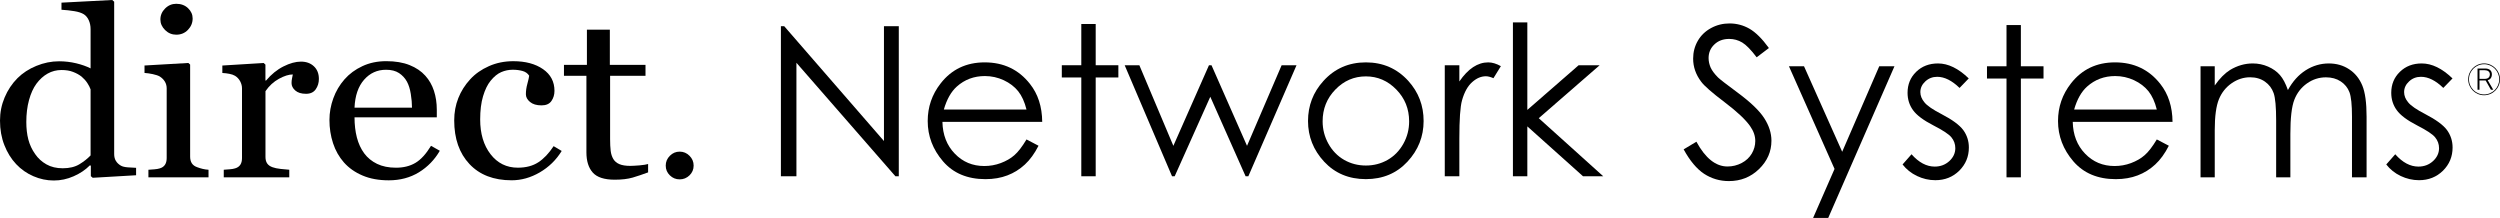
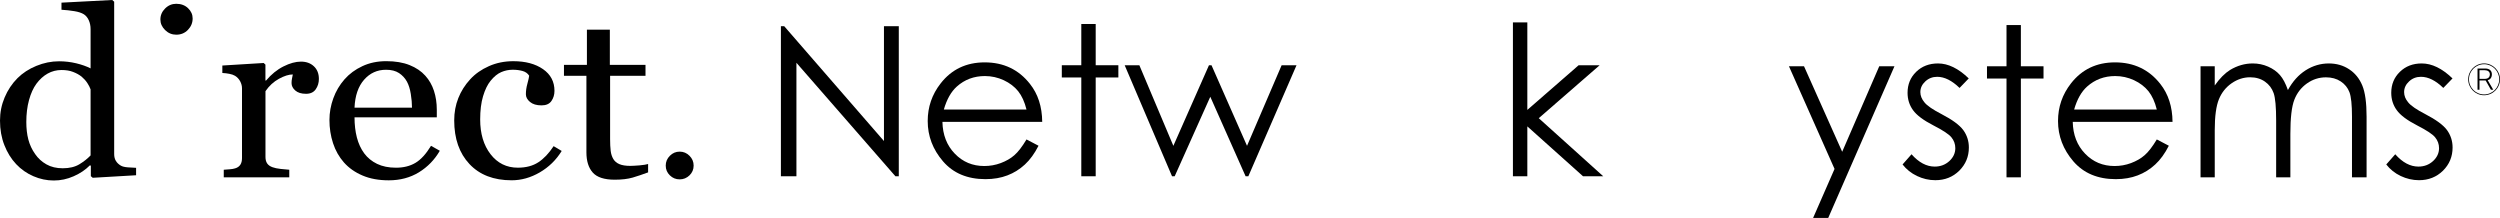
<svg xmlns="http://www.w3.org/2000/svg" version="1.1" id="レイヤー_1" x="0px" y="0px" viewBox="0 0 1056.5 92.09" style="enable-background:new 0 0 1056.5 92.09;" xml:space="preserve">
  <g>
    <g>
      <g>
        <path d="M53.99,70.72C52.71,70.62,51.73,70.38,51.07,70     c-0.93-0.55-1.63-1.22-2.11-2.02C48.49,67.19,48.25,66.24,48.25,65.11V0.73     L47.44,0L25.98,1.12v3C27.93,4.24,29.75,4.44,31.44,4.72     c1.68,0.27,3.02,0.71,4.02,1.33c0.88,0.58,1.58,1.43,2.07,2.54     c0.5,1.12,0.75,2.35,0.75,3.71v16.6c-1.7-0.87-3.74-1.59-6.1-2.16     c-2.36-0.56-4.76-0.84-7.21-0.84c-3.27,0-6.47,0.65-9.61,1.94     c-3.14,1.29-5.79,3.02-7.96,5.18c-2.31,2.32-4.12,5.03-5.43,8.13     C0.66,44.24,0,47.51,0,50.97c0,3.77,0.61,7.22,1.84,10.35     c1.22,3.13,2.88,5.81,4.98,8.04c2.05,2.19,4.48,3.89,7.27,5.1     s5.67,1.82,8.65,1.82c2.88,0,5.67-0.59,8.38-1.79     c2.72-1.19,5-2.72,6.85-4.6L38.39,70v4.45l0.8,0.68l18.32-1.07     v-3.14C56.44,70.88,55.27,70.82,53.99,70.72z M38.28,65.68     C37,67.03,35.43,68.28,33.57,69.41c-1.86,1.13-4.21,1.7-7.06,1.7     c-2.66,0-4.96-0.55-6.89-1.65c-1.94-1.09-3.53-2.54-4.77-4.35     C13.5,63.21,12.55,61.15,11.97,58.94c-0.57-2.21-0.85-4.68-0.85-7.39     c0-3.38,0.38-6.47,1.14-9.26c0.76-2.78,1.8-5.09,3.12-6.89     c1.39-1.87,2.97-3.31,4.76-4.31c1.79-1,3.75-1.5,5.89-1.5     c1.84,0,3.46,0.26,4.84,0.8c1.39,0.53,2.6,1.19,3.62,2     c0.96,0.82,1.76,1.7,2.4,2.67c0.64,0.98,1.1,1.88,1.39,2.71     V65.68z" />
      </g>
      <g>
-         <path d="M88.12,71.74v3.2H62.72v-3.2c0.82-0.06,1.66-0.12,2.53-0.19     c0.87-0.06,1.62-0.2,2.26-0.39c1-0.29,1.73-0.8,2.21-1.53     c0.48-0.72,0.72-1.67,0.72-2.83V37.32c0-1.03-0.26-1.99-0.77-2.84     c-0.52-0.85-1.24-1.57-2.16-2.16c-0.67-0.39-1.65-0.71-2.93-0.99     c-1.27-0.27-2.45-0.44-3.51-0.5v-3.15l18.53-1.07l0.75,0.68v38.91     c0,1.13,0.24,2.07,0.72,2.81s1.23,1.29,2.27,1.65     c0.77,0.29,1.54,0.53,2.28,0.7     C86.37,71.55,87.2,71.68,88.12,71.74z" />
-       </g>
+         </g>
      <g>
        <path d="M81.41,7.8c0,1.84-0.66,3.44-1.99,4.82     c-1.33,1.37-2.97,2.04-4.93,2.04c-1.81,0-3.38-0.64-4.71-1.95     s-2-2.8-2-4.48c0-1.77,0.67-3.33,2-4.65c1.33-1.33,2.91-1.98,4.71-1.98     c2.02,0,3.69,0.63,4.98,1.86C80.77,4.71,81.41,6.15,81.41,7.8z" />
      </g>
      <g>
        <path d="M134.76,33.36c0,1.64-0.44,3.1-1.33,4.37     c-0.89,1.28-2.25,1.91-4.1,1.91c-1.99,0-3.5-0.47-4.55-1.4     s-1.57-1.97-1.57-3.1c0-0.7,0.06-1.36,0.19-1.94     c0.12-0.58,0.24-1.16,0.34-1.74c-1.66,0-3.62,0.61-5.86,1.84     s-4.14,2.97-5.69,5.23v27.78c0,1.12,0.23,2.05,0.72,2.76     c0.48,0.7,1.23,1.24,2.26,1.6c0.89,0.33,2.03,0.56,3.43,0.72     s2.62,0.28,3.65,0.34v3.2H94.56v-3.2     c0.82-0.06,1.65-0.12,2.53-0.19c0.87-0.06,1.63-0.2,2.26-0.39     c1-0.29,1.73-0.8,2.21-1.53c0.48-0.72,0.71-1.67,0.71-2.83V37.32     c0-1-0.26-1.99-0.77-2.96c-0.52-0.96-1.23-1.74-2.16-2.32     c-0.67-0.39-1.47-0.67-2.4-0.84c-0.92-0.19-1.92-0.3-2.98-0.36     v-3.15l17.46-1.07l0.75,0.68v6.73h0.27     c2.2-2.61,4.65-4.6,7.35-5.96c2.7-1.36,5.16-2.03,7.4-2.03     s4.06,0.66,5.46,1.98C134.06,29.34,134.76,31.12,134.76,33.36z" />
      </g>
      <g>
        <path d="M182.15,61.62c-2.13,3.49-4.34,5.9-6.63,7.23     c-2.29,1.35-5.01,2.02-8.18,2.02c-3.08,0-5.74-0.54-7.99-1.62     c-2.24-1.09-4.04-2.57-5.43-4.44c-1.42-1.93-2.45-4.17-3.11-6.72     c-0.66-2.56-0.99-5.39-0.99-8.52h34.77v-3.19     c0-2.87-0.4-5.54-1.2-8c-0.8-2.44-2.01-4.57-3.65-6.38     c-1.7-1.9-3.92-3.41-6.66-4.5c-2.73-1.1-6.01-1.65-9.85-1.65     c-3.73,0-7.09,0.7-10.09,2.11c-3,1.39-5.51,3.25-7.53,5.54     c-2.1,2.39-3.68,5.07-4.76,8.06c-1.08,2.97-1.63,6.02-1.63,9.13     c0,3.45,0.5,6.72,1.52,9.83c1.01,3.09,2.55,5.8,4.6,8.13     c2.06,2.32,4.67,4.17,7.86,5.52c3.17,1.36,6.87,2.03,11.1,2.03     c4.79,0,9.03-1.13,12.72-3.38c3.69-2.27,6.64-5.3,8.84-9.11     L182.15,61.62z M153.85,33.71c2.47-2.82,5.56-4.23,9.29-4.23     c2.24,0,4.06,0.46,5.49,1.4c1.42,0.94,2.54,2.15,3.35,3.63     c0.75,1.38,1.29,3.11,1.62,5.18c0.34,2.07,0.51,4.01,0.51,5.81     h-24.29C150.04,40.47,151.38,36.53,153.85,33.71z" />
      </g>
      <g>
        <path d="M216.23,76.19c-7.6,0-13.54-2.29-17.84-6.87     s-6.44-10.73-6.44-18.43c0-3.37,0.57-6.5,1.73-9.42     c1.15-2.92,2.83-5.57,5.03-7.96c2.09-2.29,4.72-4.14,7.88-5.54     c3.15-1.41,6.6-2.11,10.33-2.11c5.14,0,9.33,1.12,12.56,3.36     s4.84,5.3,4.84,9.16c0,1.63-0.42,3.05-1.28,4.29     c-0.85,1.24-2.24,1.86-4.2,1.86c-2.1,0-3.72-0.49-4.87-1.46     c-1.16-0.96-1.73-2.05-1.73-3.24c0-1.46,0.21-2.95,0.64-4.48     c0.42-1.53,0.67-2.66,0.75-3.36c-0.64-1-1.59-1.67-2.85-2.01     c-1.26-0.34-2.62-0.51-4.08-0.51c-1.7,0-3.32,0.33-4.87,1     c-1.55,0.66-3.05,1.88-4.5,3.66c-1.31,1.6-2.37,3.79-3.19,6.53     c-0.82,2.74-1.22,6.03-1.22,9.83c0,5.99,1.46,10.89,4.39,14.68     s6.77,5.69,11.53,5.69c3.44,0,6.32-0.76,8.65-2.28     c2.33-1.52,4.48-3.79,6.47-6.82l3.41,2.03     c-2.34,3.82-5.43,6.82-9.27,9.06     C224.27,75.08,220.31,76.19,216.23,76.19z" />
      </g>
      <g>
        <path d="M273.89,69.31v3.54c-2.31,0.86-4.49,1.59-6.54,2.2     c-2.06,0.59-4.58,0.89-7.56,0.89c-4.4,0-7.5-1-9.29-3.02     c-1.79-2.01-2.68-4.87-2.68-8.54V32.04h-9.49v-4.64h9.7V12.54h9.69     v14.86h15.07v4.64h-14.96v26.67c0,2.01,0.08,3.68,0.24,5.02     s0.54,2.51,1.14,3.51c0.57,0.93,1.42,1.65,2.55,2.13     c1.13,0.48,2.67,0.73,4.58,0.73c0.88,0,2.19-0.08,3.91-0.21     C271.97,69.73,273.18,69.54,273.89,69.31z" />
      </g>
      <g>
        <path d="M293.13,69.99c0,1.6-0.58,2.98-1.74,4.11     c-1.17,1.13-2.55,1.7-4.16,1.7c-1.61,0-2.99-0.56-4.15-1.7     c-1.16-1.13-1.74-2.5-1.74-4.11S281.92,67,283.08,65.84     c1.16-1.17,2.55-1.76,4.15-1.76s2.99,0.58,4.16,1.76     C292.55,66.99,293.13,68.38,293.13,69.99z" />
      </g>
    </g>
    <g>
      <polygon points="336.57,74.49 330.01,74.49 330.01,11.06 331.4,11.06     373.56,59.6 373.56,11.06 379.83,11.06 379.83,74.49 378.4,74.49     336.57,26.53   " />
    </g>
    <g>
      <path d="M428.67,65.59c-1.58,1.39-3.5,2.48-5.76,3.33    c-2.25,0.84-4.58,1.24-6.95,1.24c-4.95,0-9.1-1.73-12.47-5.23    c-3.37-3.49-5.11-7.97-5.22-13.44h42.17    c-0.06-6.41-1.78-11.75-5.18-16.03c-4.77-6.07-11.15-9.1-19.14-9.1    c-7.78,0-13.97,2.96-18.59,8.88c-3.66,4.66-5.48,9.97-5.48,15.91    c0,6.33,2.15,12.01,6.46,17.02s10.29,7.54,17.95,7.54    c3.45,0,6.54-0.54,9.27-1.59c2.74-1.04,5.19-2.57,7.38-4.59    c2.18-2.01,4.11-4.67,5.77-7.94l-5.08-2.66    C431.97,61.99,430.26,64.22,428.67,65.59z M404.35,36.58    c3.31-2.96,7.26-4.44,11.86-4.44c2.79,0,5.45,0.59,7.98,1.76    c2.52,1.18,4.56,2.74,6.1,4.66c1.54,1.94,2.71,4.5,3.51,7.73h-34.93    C400.11,41.97,401.95,38.73,404.35,36.58z" />
    </g>
    <g>
      <polygon points="456.96,27.57 456.96,10.14 463.04,10.14 463.04,27.57     472.62,27.57 472.62,32.74 463.04,32.74 463.04,74.49 456.96,74.49     456.96,32.74 448.72,32.74 448.72,27.57   " />
    </g>
    <g>
      <polygon points="495.3,74.49 475.29,27.57 481.49,27.57 495.86,61.63     510.91,27.57 511.98,27.57 526.99,61.63 541.62,27.57 547.91,27.57     527.55,74.49 526.39,74.49 511.47,40.89 496.42,74.49   " />
    </g>
    <g>
-       <path d="M595.16,34.2c-4.75-5.22-10.72-7.84-17.94-7.84    c-7.24,0-13.23,2.63-17.98,7.9c-4.31,4.76-6.47,10.4-6.47,16.89    c0,6.56,2.28,12.29,6.83,17.19c4.56,4.89,10.43,7.36,17.61,7.36    c7.16,0,13.02-2.47,17.57-7.36c4.56-4.9,6.84-10.64,6.84-17.19    C601.63,44.63,599.47,38.98,595.16,34.2z M593.05,60.77    c-1.63,2.92-3.85,5.2-6.64,6.8c-2.79,1.59-5.85,2.38-9.19,2.38    c-3.33,0-6.39-0.79-9.18-2.38c-2.79-1.6-5-3.87-6.64-6.8    c-1.63-2.92-2.46-6.1-2.46-9.49c0-5.26,1.79-9.75,5.39-13.44    c3.59-3.7,7.88-5.56,12.89-5.56c4.97,0,9.26,1.86,12.87,5.56    s5.41,8.18,5.41,13.44C595.51,54.67,594.69,57.85,593.05,60.77z" />
-     </g>
+       </g>
    <g>
-       <path d="M610.56,74.49V27.57h6.16v6.86c1.85-2.7,3.78-4.71,5.82-6.06    c2.04-1.34,4.17-2.01,6.39-2.01c1.66,0,3.45,0.53,5.34,1.6    l-3.14,5.08c-1.28-0.54-2.33-0.81-3.19-0.81    c-2.02,0-3.95,0.82-5.82,2.49c-1.86,1.65-3.29,4.2-4.27,7.69    c-0.76,2.67-1.13,8.08-1.13,16.22V74.5h-6.16V74.49z" />
-     </g>
+       </g>
    <g>
      <polygon points="639.36,74.49 639.36,9.47 645.45,9.47 645.45,46.45     667.13,27.57 676.01,27.57 650.28,49.95 677.53,74.49 668.99,74.49     645.45,53.41 645.45,74.49   " />
    </g>
    <g>
      <g>
-         <path d="M711.51,63.12l5.39-3.23c3.8,6.99,8.18,10.47,13.15,10.47     c2.13,0,4.13-0.5,6-1.48s3.28-2.33,4.27-4     c0.97-1.67,1.46-3.43,1.46-5.3c0-2.13-0.72-4.2-2.16-6.24     c-1.97-2.82-5.6-6.22-10.86-10.19c-5.29-4.01-8.59-6.88-9.88-8.67     c-2.24-2.98-3.36-6.22-3.36-9.7c0-2.75,0.66-5.27,1.98-7.54     c1.32-2.28,3.17-4.06,5.58-5.37c2.4-1.31,5-1.96,7.82-1.96     c3,0,5.79,0.74,8.39,2.21c2.6,1.49,5.36,4.2,8.25,8.18l-5.17,3.92     c-2.39-3.16-4.43-5.25-6.1-6.25c-1.69-1.01-3.52-1.52-5.51-1.52     c-2.56,0-4.65,0.78-6.27,2.34c-1.63,1.54-2.44,3.47-2.44,5.74     c0,1.37,0.3,2.7,0.86,4.01c0.58,1.28,1.63,2.7,3.15,4.22     c0.83,0.79,3.56,2.92,8.2,6.34c5.48,4.05,9.26,7.66,11.29,10.82     c2.04,3.16,3.06,6.33,3.06,9.54c0,4.6-1.75,8.6-5.24,11.99     c-3.5,3.39-7.73,5.08-12.74,5.08c-3.85,0-7.34-1.04-10.48-3.08     C717.04,71.39,714.15,67.94,711.51,63.12z" />
-       </g>
+         </g>
      <g>
        <polygon points="775.28,71.39 756.01,28.01 762.38,28.01 778.51,64.14      794.17,28.01 800.6,28.01 772.61,92.09 766.22,92.09    " />
      </g>
      <g>
        <path d="M831.99,33.14l-3.88,4.02c-3.23-3.13-6.37-4.7-9.45-4.7     c-1.95,0-3.62,0.64-5.02,1.94c-1.4,1.29-2.1,2.81-2.1,4.53     c0,1.53,0.59,2.97,1.74,4.34c1.14,1.43,3.57,3.07,7.24,4.97     c4.49,2.33,7.53,4.56,9.15,6.72c1.58,2.18,2.37,4.64,2.37,7.37     c0,3.86-1.36,7.11-4.05,9.8c-2.7,2.66-6.07,4.02-10.13,4.02     c-2.7,0-5.29-0.61-7.74-1.78c-2.46-1.17-4.49-2.81-6.1-4.87     l3.79-4.31c3.08,3.48,6.34,5.21,9.8,5.21     c2.42,0,4.46-0.77,6.17-2.32c1.68-1.56,2.53-3.38,2.53-5.47     c0-1.72-0.56-3.26-1.68-4.62c-1.12-1.33-3.65-2.98-7.59-5     c-4.22-2.17-7.1-4.33-8.62-6.47c-1.53-2.13-2.29-4.56-2.29-7.3     c0-3.55,1.21-6.51,3.64-8.87c2.43-2.36,5.5-3.54,9.22-3.54     C823.28,26.8,827.62,28.92,831.99,33.14z" />
      </g>
      <g>
        <polygon points="847.95,28.01 847.95,10.59 854.02,10.59 854.02,28.01      863.59,28.01 863.59,33.19 854.02,33.19 854.02,74.94 847.95,74.94      847.95,33.19 839.7,33.19 839.7,28.01    " />
      </g>
      <g>
        <path d="M906.32,65.59c-1.57,1.39-3.5,2.48-5.75,3.33     c-2.25,0.84-4.57,1.24-6.95,1.24c-4.95,0-9.1-1.73-12.47-5.23     c-3.36-3.49-5.1-7.97-5.21-13.44h42.17     c-0.06-6.41-1.78-11.75-5.17-16.03c-4.78-6.07-11.17-9.1-19.15-9.1     c-7.77,0-13.96,2.96-18.59,8.88c-3.65,4.66-5.48,9.97-5.48,15.91     c0,6.33,2.17,12.01,6.47,17.02c4.32,5.01,10.3,7.54,17.94,7.54     c3.45,0,6.54-0.54,9.27-1.59c2.73-1.04,5.19-2.57,7.38-4.59     c2.19-2.01,4.11-4.67,5.77-7.94l-5.08-2.66     C909.62,61.99,907.92,64.22,906.32,65.59z M882.01,36.58     c3.32-2.96,7.27-4.44,11.87-4.44c2.79,0,5.44,0.59,7.97,1.76     c2.52,1.18,4.55,2.74,6.1,4.66c1.54,1.94,2.71,4.5,3.51,7.73h-34.93     C877.77,41.97,879.6,38.73,882.01,36.58z" />
      </g>
      <g>
        <path d="M929.95,74.94V28.01h6v8.11c2.1-2.99,4.26-5.17,6.47-6.55     c3.04-1.83,6.24-2.76,9.61-2.76c2.27,0,4.43,0.45,6.47,1.34     c2.04,0.9,3.7,2.07,5.01,3.57c1.29,1.47,2.41,3.59,3.36,6.34     c2.01-3.68,4.53-6.47,7.54-8.38c3.01-1.9,6.27-2.87,9.74-2.87     c3.26,0,6.12,0.82,8.61,2.47c2.49,1.63,4.34,3.92,5.55,6.85     c1.21,2.93,1.81,7.32,1.81,13.19v25.63h-6.17V49.31     c0-5.02-0.36-8.48-1.08-10.36c-0.73-1.89-1.95-3.4-3.69-4.55     c-1.74-1.15-3.82-1.72-6.23-1.72c-2.93,0-5.61,0.86-8.05,2.59     c-2.42,1.72-4.2,4.02-5.32,6.9s-1.67,7.68-1.67,14.4v18.38     h-6.01V50.91c0-5.66-0.35-9.52-1.05-11.54     c-0.72-2.04-1.94-3.65-3.69-4.88c-1.75-1.22-3.84-1.83-6.24-1.83     c-2.8,0-5.39,0.84-7.83,2.52c-2.42,1.68-4.23,3.94-5.39,6.79     c-1.16,2.86-1.75,7.21-1.75,13.07v19.89h-6V74.94z" />
      </g>
      <g>
        <path d="M1036.43,33.14l-3.89,4.02c-3.22-3.13-6.36-4.7-9.44-4.7     c-1.96,0-3.63,0.64-5.02,1.94c-1.4,1.29-2.1,2.81-2.1,4.53     c0,1.53,0.57,2.97,1.73,4.34c1.15,1.43,3.56,3.07,7.24,4.97     c4.48,2.33,7.54,4.56,9.15,6.72c1.57,2.18,2.36,4.64,2.36,7.37     c0,3.86-1.35,7.11-4.05,9.8c-2.71,2.66-6.09,4.02-10.14,4.02     c-2.7,0-5.27-0.61-7.75-1.78c-2.45-1.17-4.48-2.81-6.09-4.87     l3.8-4.31c3.07,3.48,6.34,5.21,9.79,5.21     c2.41,0,4.47-0.77,6.17-2.32c1.69-1.56,2.55-3.38,2.55-5.47     c0-1.72-0.57-3.26-1.69-4.62c-1.11-1.33-3.66-2.98-7.59-5     c-4.23-2.17-7.1-4.33-8.62-6.47c-1.54-2.13-2.3-4.56-2.3-7.3     c0-3.55,1.22-6.51,3.65-8.87c2.43-2.36,5.5-3.54,9.2-3.54     C1027.72,26.8,1032.05,28.92,1036.43,33.14z" />
      </g>
      <g>
        <g>
          <path d="M1043.06,33.52c0,3.71,3.01,6.73,6.72,6.73S1056.5,37.23,1056.5,33.52      c0-3.7-3.01-6.72-6.72-6.72      C1046.07,26.8,1043.06,29.82,1043.06,33.52z M1043.39,33.52      c0-3.52,2.86-6.38,6.39-6.38c3.52,0,6.39,2.87,6.39,6.38      c0,3.53-2.87,6.39-6.39,6.39C1046.25,39.91,1043.39,37.05,1043.39,33.52z" />
        </g>
        <g>
          <path d="M1052.65,37.92l-2.22-3.91h-2.6v3.91h-0.83v-8.97h3.25      c1.62,0,2.82,0.81,2.82,2.43c0,1.56-0.85,2.3-1.77,2.51      l2.35,4.03C1053.65,37.92,1052.65,37.92,1052.65,37.92z M1050.11,29.68      h-2.28v3.64h2.31c1.23,0,2.07-0.63,2.07-1.92      C1052.2,30.25,1051.26,29.68,1050.11,29.68z" />
        </g>
      </g>
    </g>
  </g>
</svg>